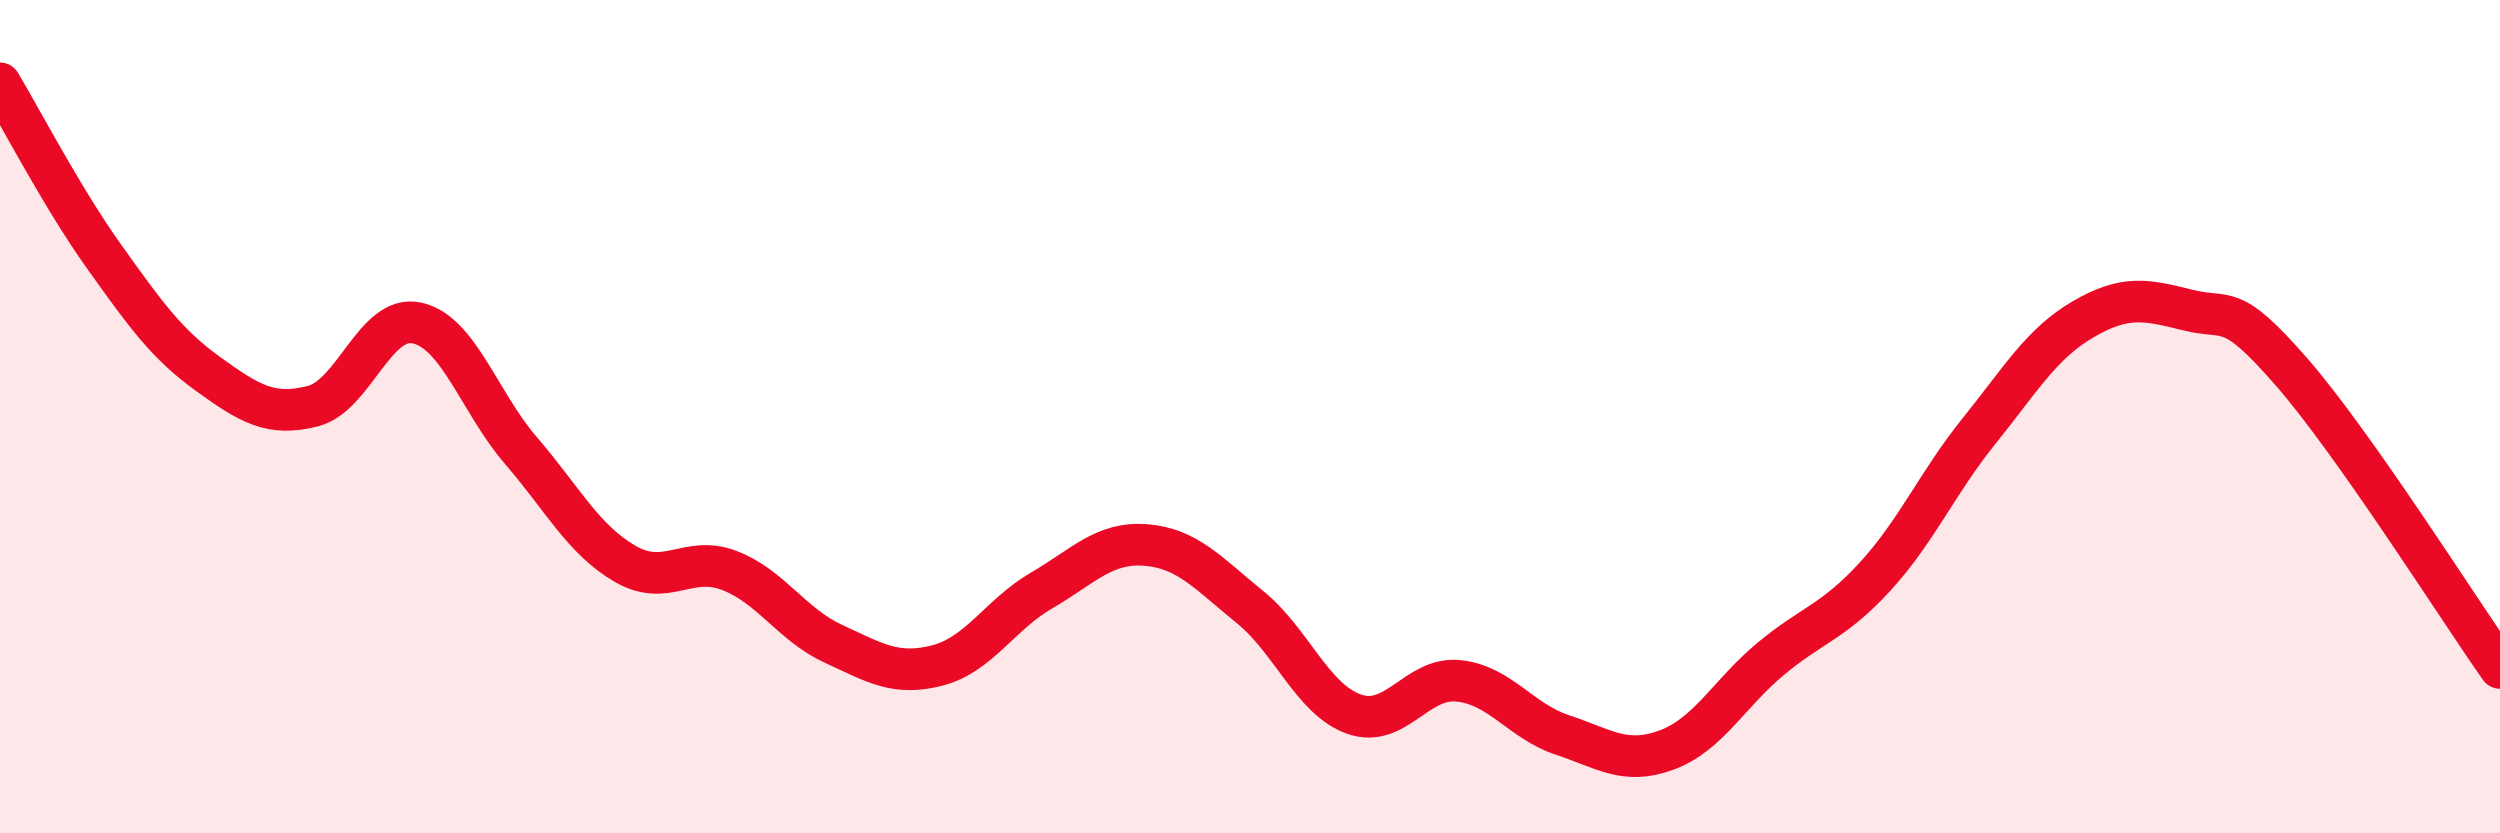
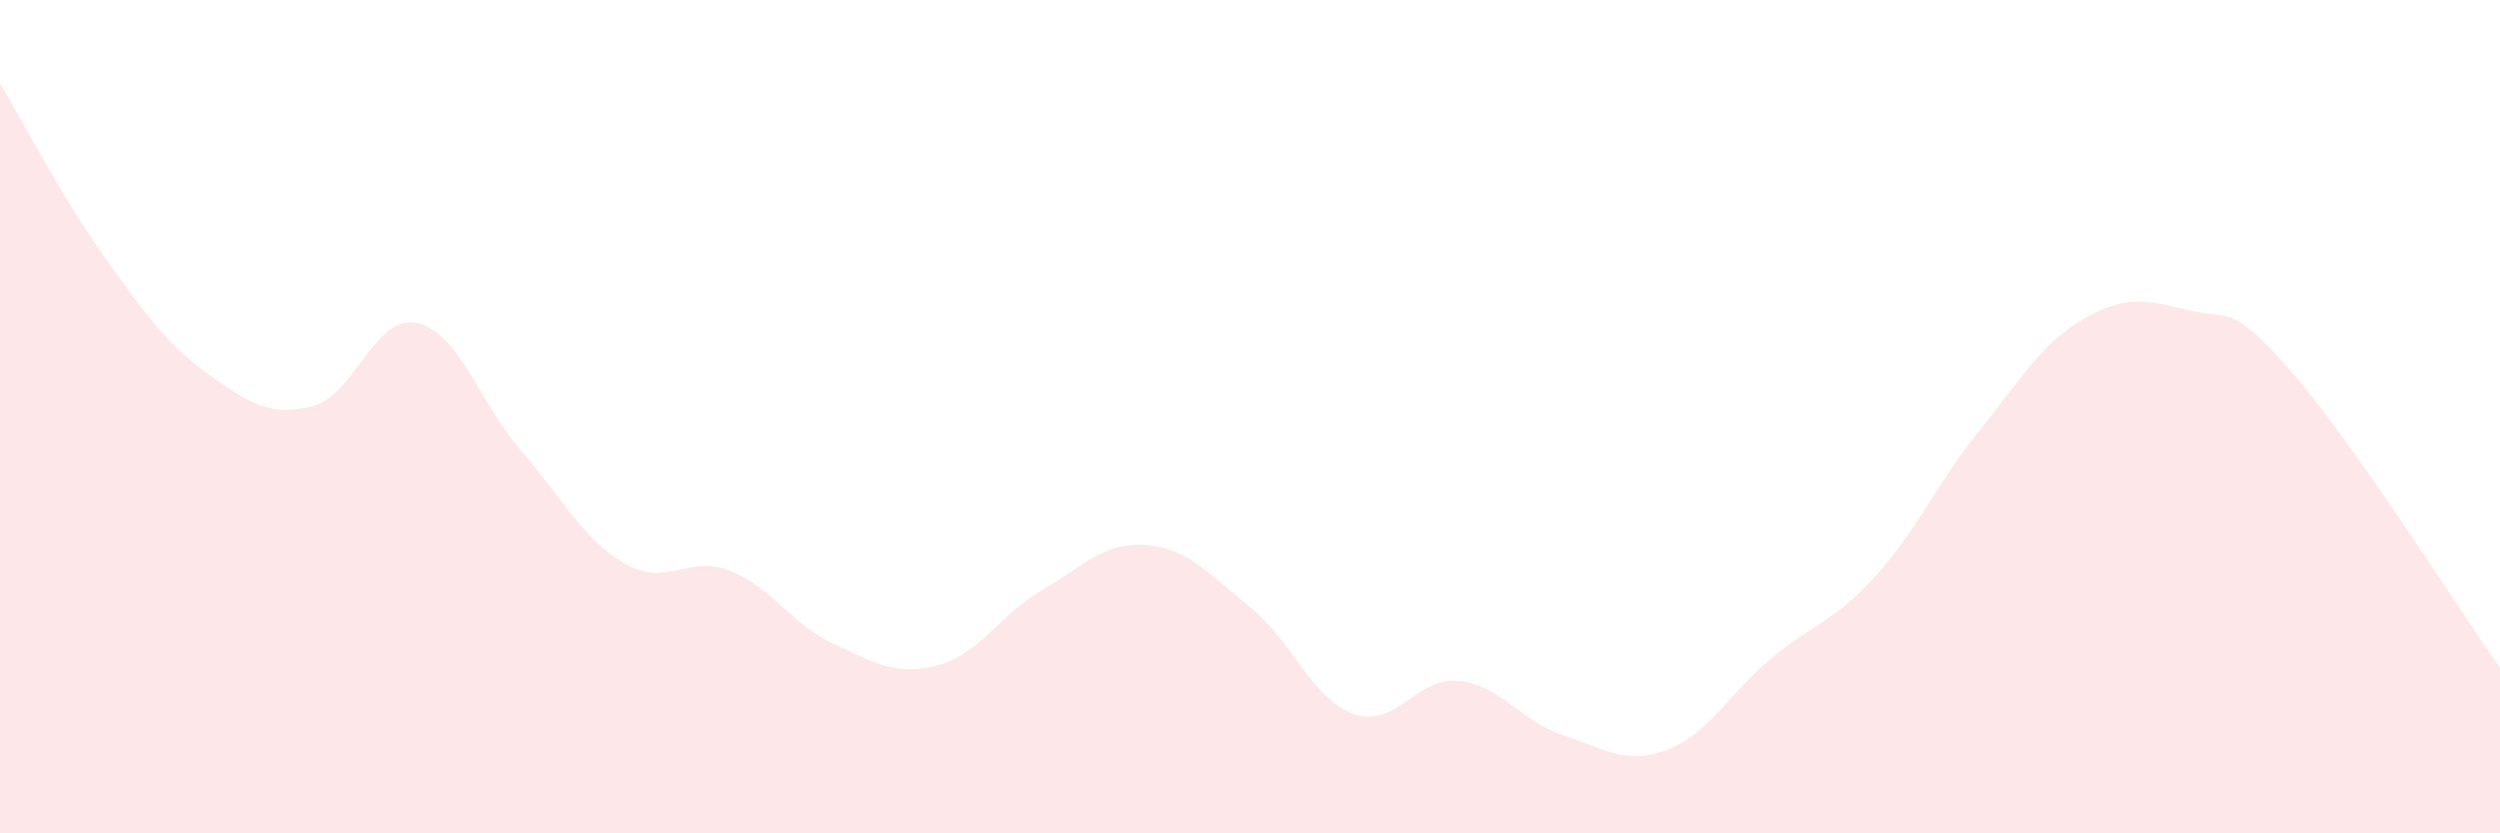
<svg xmlns="http://www.w3.org/2000/svg" width="60" height="20" viewBox="0 0 60 20">
  <path d="M 0,2 C 0.5,2.83 1.5,4.76 2.5,6.16 C 3.5,7.56 4,8.26 5,8.98 C 6,9.7 6.5,10 7.5,9.75 C 8.5,9.5 9,7.54 10,7.75 C 11,7.96 11.5,9.65 12.5,10.81 C 13.5,11.97 14,12.95 15,13.53 C 16,14.11 16.5,13.31 17.5,13.69 C 18.5,14.07 19,14.99 20,15.45 C 21,15.91 21.5,16.23 22.5,15.97 C 23.5,15.71 24,14.75 25,14.17 C 26,13.59 26.5,13 27.5,13.08 C 28.5,13.16 29,13.76 30,14.57 C 31,15.38 31.5,16.79 32.5,17.14 C 33.5,17.49 34,16.24 35,16.34 C 36,16.44 36.5,17.31 37.5,17.64 C 38.5,17.97 39,18.37 40,18 C 41,17.63 41.5,16.64 42.5,15.81 C 43.5,14.98 44,14.93 45,13.84 C 46,12.75 46.5,11.58 47.5,10.34 C 48.5,9.1 49,8.24 50,7.66 C 51,7.08 51.5,7.19 52.5,7.44 C 53.5,7.69 53.5,7.21 55,8.93 C 56.5,10.65 59,14.61 60,16.03L60 20L0 20Z" fill="#EB0A25" opacity="0.1" stroke-linecap="round" stroke-linejoin="round" />
-   <path d="M 0,2 C 0.5,2.83 1.5,4.76 2.5,6.16 C 3.5,7.56 4,8.26 5,8.98 C 6,9.7 6.5,10 7.5,9.75 C 8.5,9.5 9,7.54 10,7.75 C 11,7.96 11.5,9.65 12.5,10.81 C 13.5,11.97 14,12.95 15,13.53 C 16,14.11 16.5,13.31 17.5,13.69 C 18.5,14.07 19,14.99 20,15.45 C 21,15.91 21.5,16.23 22.5,15.97 C 23.5,15.71 24,14.75 25,14.17 C 26,13.59 26.5,13 27.5,13.08 C 28.5,13.16 29,13.76 30,14.57 C 31,15.38 31.5,16.79 32.5,17.14 C 33.5,17.49 34,16.24 35,16.34 C 36,16.44 36.5,17.31 37.5,17.64 C 38.5,17.97 39,18.37 40,18 C 41,17.63 41.5,16.64 42.5,15.81 C 43.5,14.98 44,14.93 45,13.84 C 46,12.75 46.5,11.58 47.5,10.34 C 48.5,9.1 49,8.24 50,7.66 C 51,7.08 51.5,7.19 52.5,7.44 C 53.5,7.69 53.5,7.21 55,8.93 C 56.5,10.65 59,14.61 60,16.03" stroke="#EB0A25" stroke-width="1" fill="none" stroke-linecap="round" stroke-linejoin="round" />
</svg>